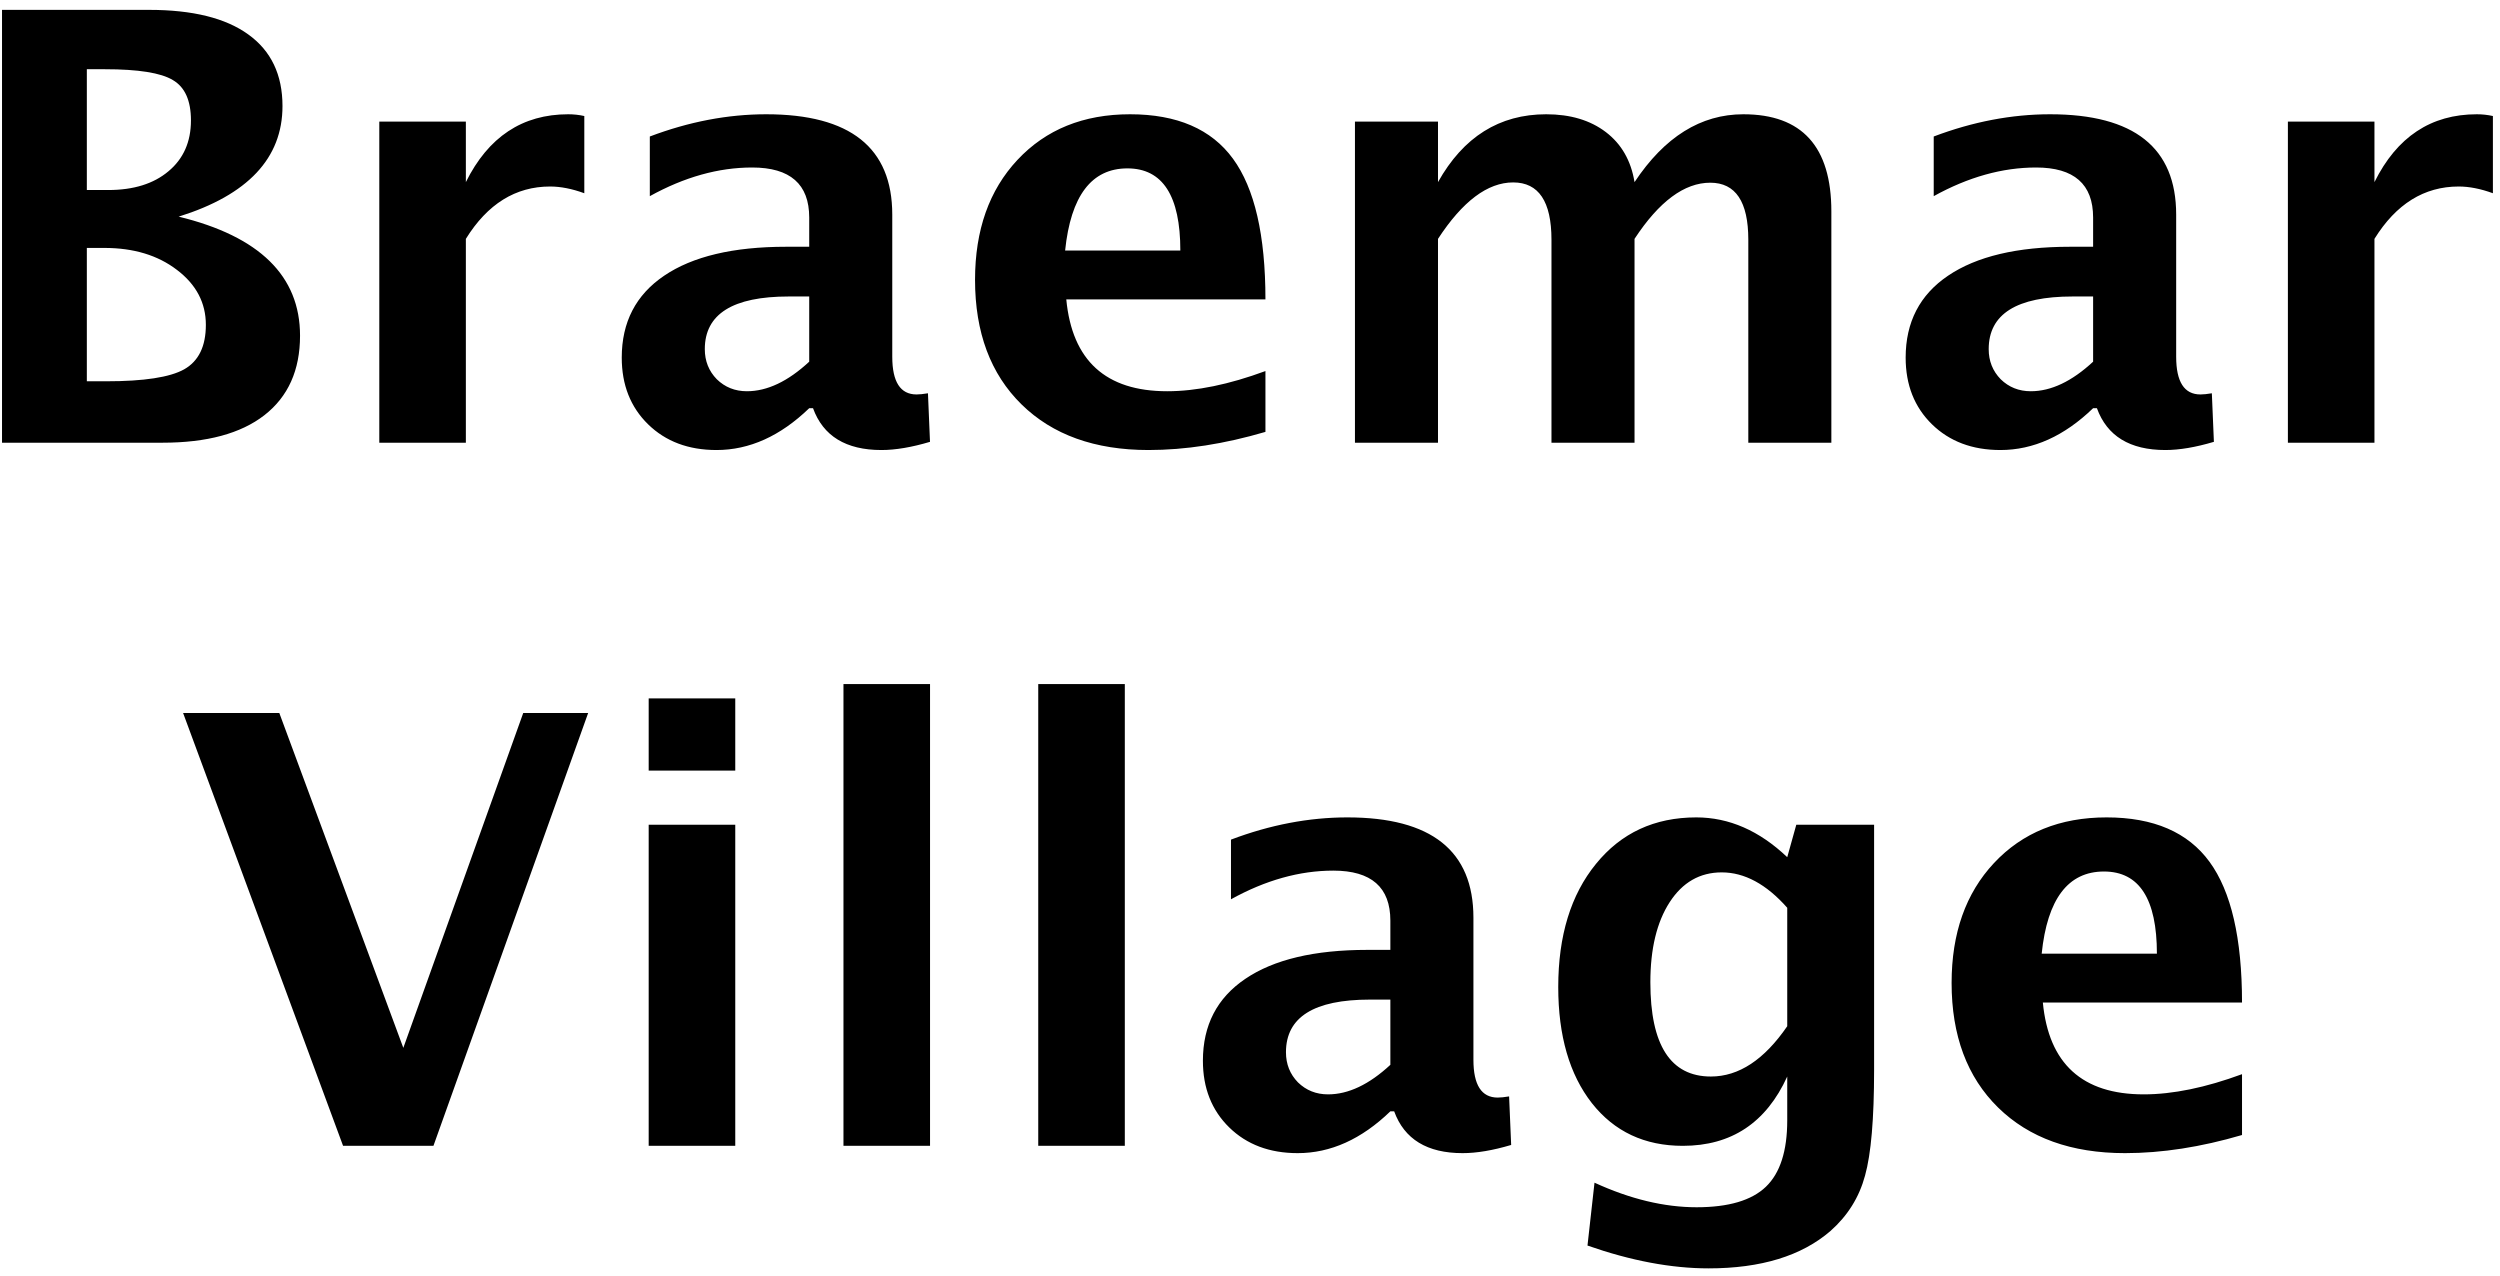
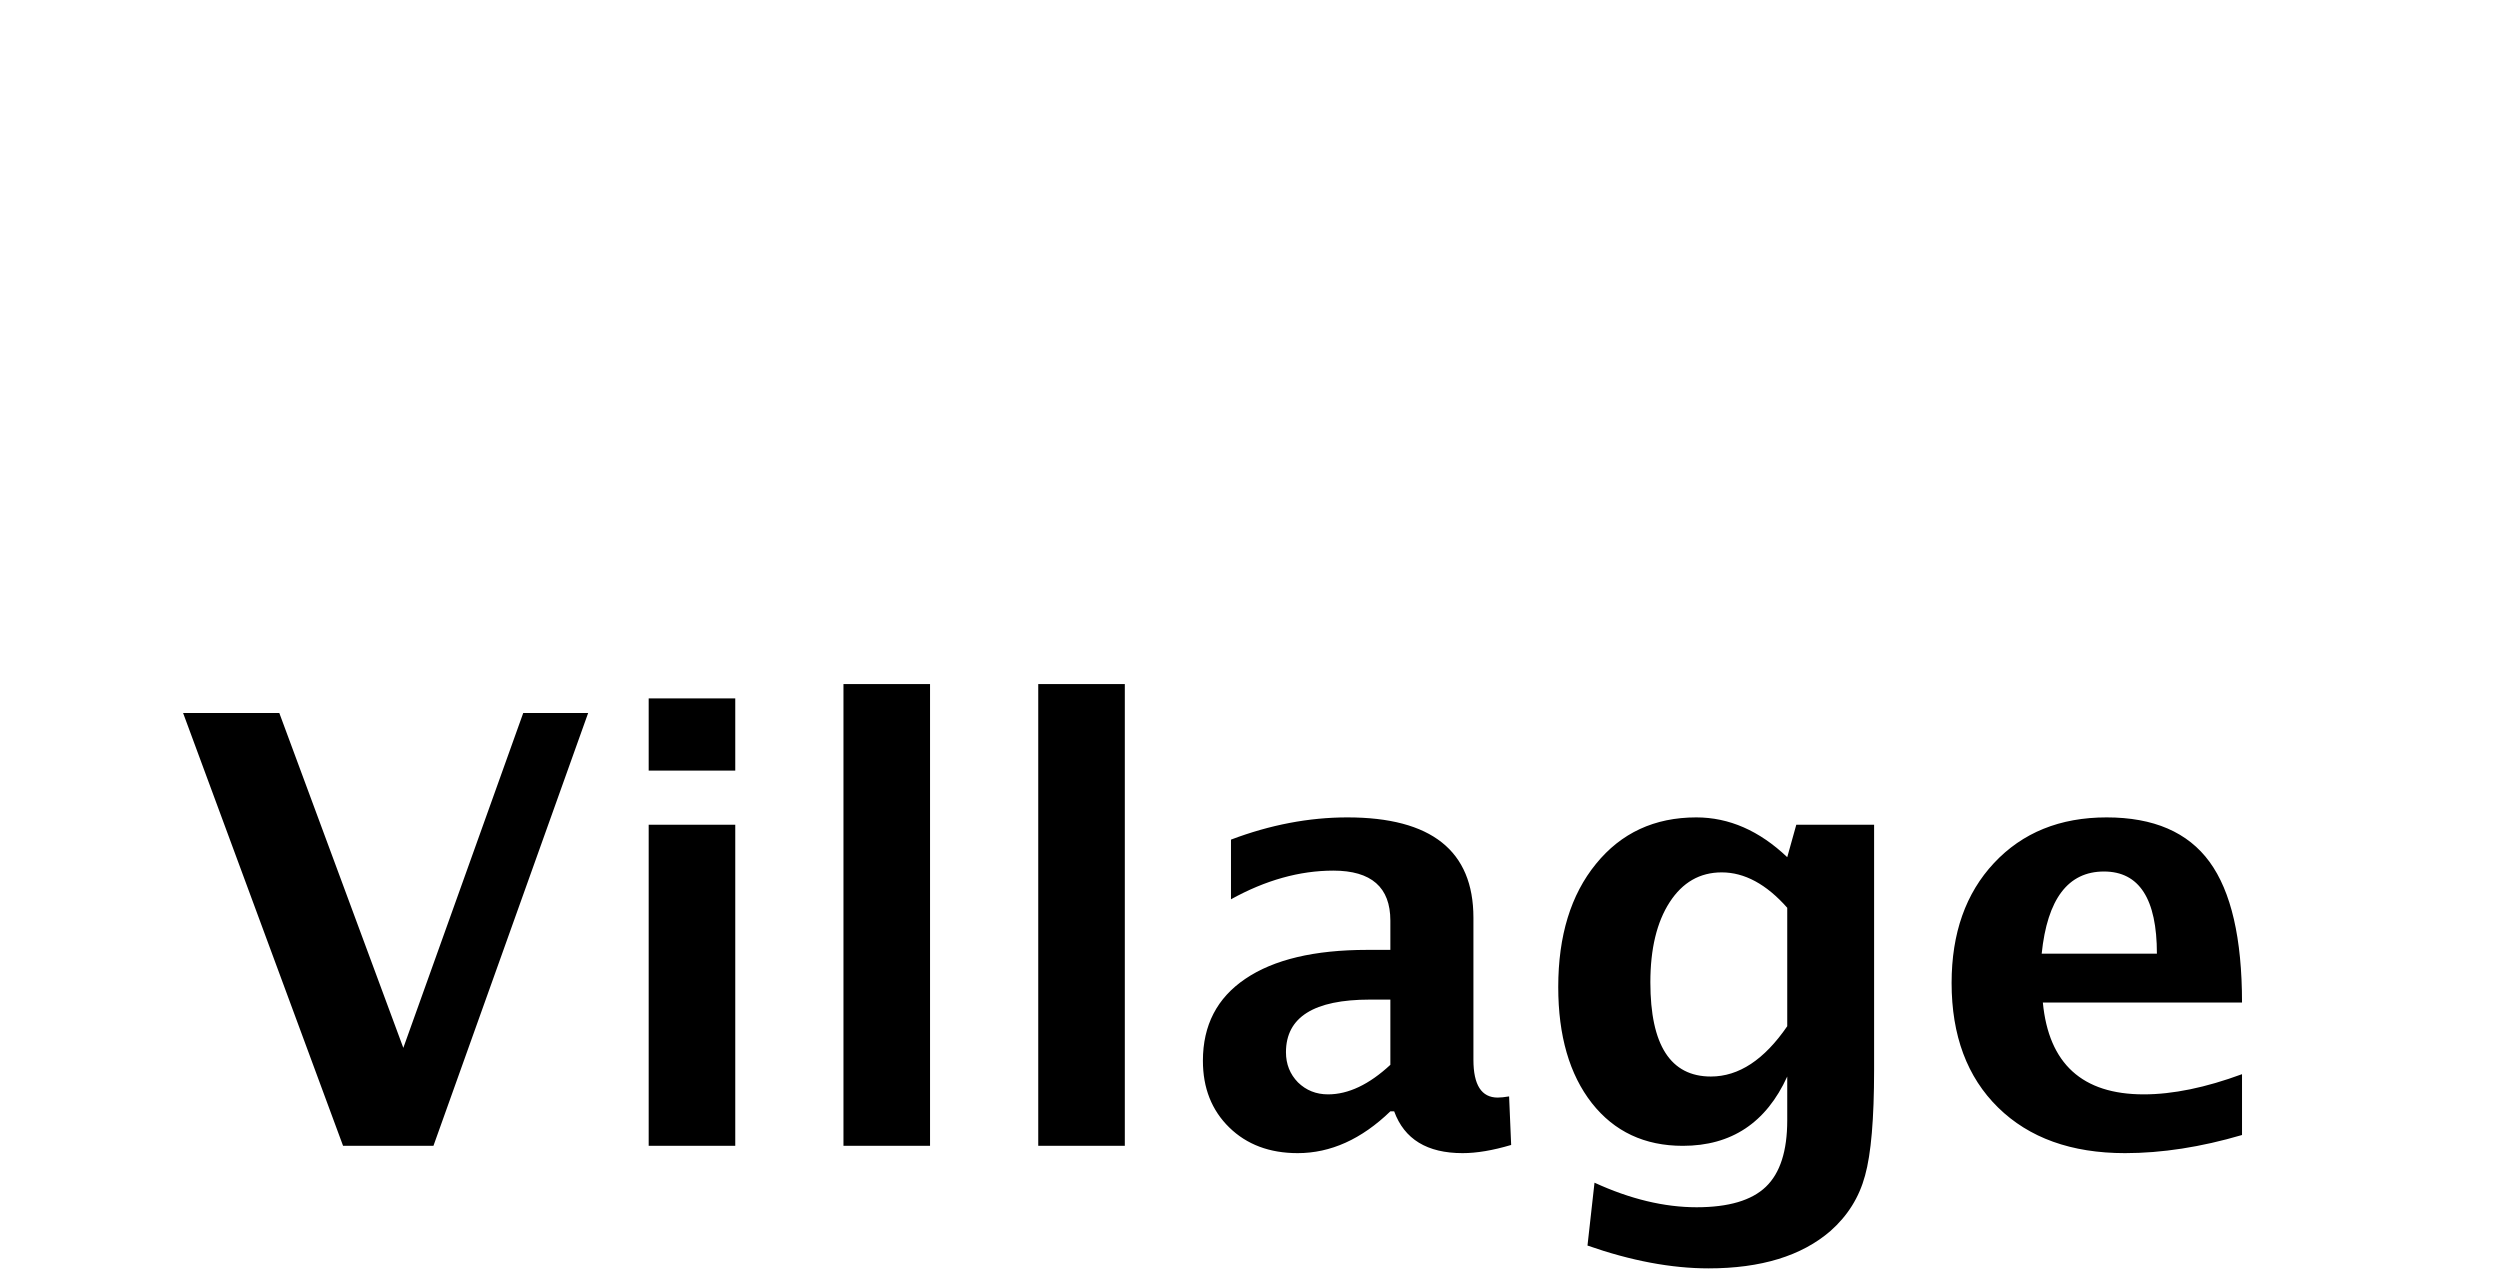
<svg xmlns="http://www.w3.org/2000/svg" width="192" height="98" viewBox="0 0 192 98" fill="none">
  <g clip-path="url(#clip0_310_7)">
-     <path d="M0.155 34V0.758H11.453C14.792 0.758 17.33 1.387 19.067 2.645C20.819 3.902 21.695 5.737 21.695 8.147C21.695 12.146 19.037 14.976 13.722 16.638C19.936 18.15 23.043 21.197 23.043 25.779C23.043 28.43 22.13 30.466 20.303 31.889C18.491 33.296 15.885 34 12.486 34H0.155ZM6.669 14.594H8.309C10.255 14.594 11.797 14.115 12.935 13.156C14.088 12.198 14.665 10.895 14.665 9.248C14.665 7.721 14.201 6.688 13.273 6.148C12.359 5.594 10.622 5.317 8.062 5.317H6.669V14.594ZM6.669 29.283H8.151C11.056 29.283 13.055 28.976 14.148 28.362C15.257 27.733 15.81 26.595 15.81 24.948C15.81 23.256 15.069 21.849 13.587 20.726C12.12 19.602 10.263 19.041 8.017 19.041H6.669V29.283ZM29.13 34V9.338H35.778V13.987C37.5 10.513 40.121 8.776 43.64 8.776C44.059 8.776 44.471 8.821 44.875 8.911V14.841C43.932 14.496 43.056 14.324 42.247 14.324C39.597 14.324 37.44 15.664 35.778 18.345V34H29.13ZM62.148 31.35C59.931 33.491 57.558 34.562 55.027 34.562C52.871 34.562 51.119 33.903 49.772 32.585C48.424 31.267 47.75 29.56 47.75 27.464C47.75 24.739 48.836 22.642 51.007 21.175C53.193 19.692 56.315 18.951 60.373 18.951H62.148V16.705C62.148 14.145 60.688 12.864 57.768 12.864C55.177 12.864 52.557 13.598 49.906 15.065V10.483C52.916 9.345 55.896 8.776 58.846 8.776C65.299 8.776 68.526 11.344 68.526 16.48V27.396C68.526 29.328 69.148 30.294 70.391 30.294C70.615 30.294 70.907 30.264 71.267 30.204L71.424 33.933C70.016 34.352 68.773 34.562 67.695 34.562C64.97 34.562 63.218 33.491 62.44 31.35H62.148ZM62.148 27.778V22.77H60.575C56.278 22.77 54.129 24.117 54.129 26.812C54.129 27.726 54.436 28.497 55.05 29.126C55.679 29.74 56.45 30.047 57.363 30.047C58.921 30.047 60.515 29.291 62.148 27.778ZM97.186 33.169C94.027 34.097 91.032 34.562 88.202 34.562C84.084 34.562 80.835 33.394 78.454 31.058C76.073 28.722 74.883 25.532 74.883 21.489C74.883 17.671 75.968 14.601 78.14 12.28C80.326 9.944 83.208 8.776 86.787 8.776C90.396 8.776 93.031 9.914 94.693 12.19C96.356 14.466 97.186 18.068 97.186 22.994H81.891C82.34 27.696 84.923 30.047 89.64 30.047C91.871 30.047 94.386 29.53 97.186 28.497V33.169ZM81.801 19.243H90.65C90.65 15.036 89.295 12.932 86.585 12.932C83.83 12.932 82.235 15.036 81.801 19.243ZM104.06 34V9.338H110.438V13.987C112.385 10.513 115.155 8.776 118.749 8.776C120.606 8.776 122.133 9.233 123.331 10.146C124.529 11.06 125.263 12.34 125.532 13.987C127.838 10.513 130.623 8.776 133.888 8.776C138.395 8.776 140.648 11.262 140.648 16.233V34H134.27V18.412C134.27 15.492 133.296 14.032 131.35 14.032C129.358 14.032 127.419 15.47 125.532 18.345V34H119.153V18.412C119.153 15.477 118.173 14.01 116.211 14.01C114.249 14.01 112.325 15.455 110.438 18.345V34H104.06ZM160.751 31.35C158.535 33.491 156.161 34.562 153.631 34.562C151.475 34.562 149.723 33.903 148.375 32.585C147.027 31.267 146.354 29.56 146.354 27.464C146.354 24.739 147.439 22.642 149.61 21.175C151.797 19.692 154.919 18.951 158.977 18.951H160.751V16.705C160.751 14.145 159.291 12.864 156.371 12.864C153.781 12.864 151.16 13.598 148.51 15.065V10.483C151.52 9.345 154.499 8.776 157.449 8.776C163.903 8.776 167.13 11.344 167.13 16.48V27.396C167.13 29.328 167.751 30.294 168.994 30.294C169.219 30.294 169.511 30.264 169.87 30.204L170.027 33.933C168.62 34.352 167.377 34.562 166.299 34.562C163.574 34.562 161.822 33.491 161.043 31.35H160.751ZM160.751 27.778V22.77H159.179C154.881 22.77 152.732 24.117 152.732 26.812C152.732 27.726 153.039 28.497 153.653 29.126C154.282 29.74 155.053 30.047 155.967 30.047C157.524 30.047 159.119 29.291 160.751 27.778ZM175.71 34V9.338H182.358V13.987C184.08 10.513 186.701 8.776 190.22 8.776C190.639 8.776 191.051 8.821 191.455 8.911V14.841C190.512 14.496 189.636 14.324 188.827 14.324C186.177 14.324 184.021 15.664 182.358 18.345V34H175.71Z" fill="black" />
    <path d="M26.348 88L14.062 54.758H21.451L30.975 80.476L40.184 54.758H45.17L33.288 88H26.348ZM49.819 88V63.338H56.468V88H49.819ZM49.819 59.183V53.635H56.468V59.183H49.819ZM64.778 88V52.534H71.427V88H64.778ZM79.737 88V52.534H86.386V88H79.737ZM106.78 85.35C104.564 87.491 102.191 88.561 99.66 88.561C97.504 88.561 95.752 87.903 94.404 86.585C93.057 85.267 92.383 83.56 92.383 81.464C92.383 78.739 93.468 76.642 95.64 75.175C97.826 73.692 100.948 72.951 105.006 72.951H106.78V70.705C106.78 68.144 105.32 66.864 102.4 66.864C99.81 66.864 97.189 67.598 94.539 69.065V64.483C97.549 63.345 100.529 62.776 103.479 62.776C109.932 62.776 113.159 65.344 113.159 70.481V81.397C113.159 83.328 113.781 84.294 115.023 84.294C115.248 84.294 115.54 84.264 115.899 84.204L116.057 87.933C114.649 88.352 113.406 88.561 112.328 88.561C109.603 88.561 107.851 87.491 107.072 85.35H106.78ZM106.78 81.778V76.769H105.208C100.91 76.769 98.762 78.117 98.762 80.812C98.762 81.726 99.069 82.497 99.683 83.126C100.312 83.74 101.083 84.047 101.996 84.047C103.553 84.047 105.148 83.291 106.78 81.778ZM121.919 95.659L122.458 90.83C125.198 92.088 127.811 92.717 130.297 92.717C132.753 92.717 134.527 92.193 135.62 91.144C136.713 90.096 137.26 88.397 137.26 86.046V82.677C135.643 86.226 132.97 88 129.241 88C126.306 88 123.978 86.907 122.256 84.721C120.534 82.519 119.673 79.547 119.673 75.804C119.673 71.866 120.639 68.713 122.57 66.348C124.502 63.967 127.07 62.776 130.274 62.776C132.79 62.776 135.118 63.795 137.26 65.831L137.956 63.338H143.931V82.16C143.931 85.919 143.699 88.629 143.234 90.291C142.785 91.953 141.902 93.368 140.584 94.536C138.368 96.453 135.246 97.411 131.218 97.411C128.358 97.411 125.258 96.827 121.919 95.659ZM137.26 78.814V69.717C135.658 67.905 133.98 66.999 132.229 66.999C130.551 66.999 129.219 67.763 128.23 69.29C127.242 70.817 126.748 72.869 126.748 75.444C126.748 80.266 128.298 82.677 131.397 82.677C133.539 82.677 135.493 81.389 137.26 78.814ZM172.187 87.169C169.027 88.097 166.032 88.561 163.202 88.561C159.084 88.561 155.835 87.394 153.454 85.058C151.073 82.722 149.883 79.532 149.883 75.489C149.883 71.671 150.968 68.601 153.14 66.28C155.326 63.944 158.208 62.776 161.787 62.776C165.396 62.776 168.031 63.914 169.693 66.19C171.355 68.466 172.187 72.068 172.187 76.994H156.891C157.34 81.696 159.923 84.047 164.64 84.047C166.871 84.047 169.386 83.53 172.187 82.497V87.169ZM156.801 73.243H165.65C165.65 69.035 164.295 66.932 161.585 66.932C158.83 66.932 157.235 69.035 156.801 73.243Z" fill="black" />
  </g>
  <defs>
    <clipPath id="clip0_310_7">
      <rect width="192" height="98" fill="white" />
    </clipPath>
  </defs>
</svg>